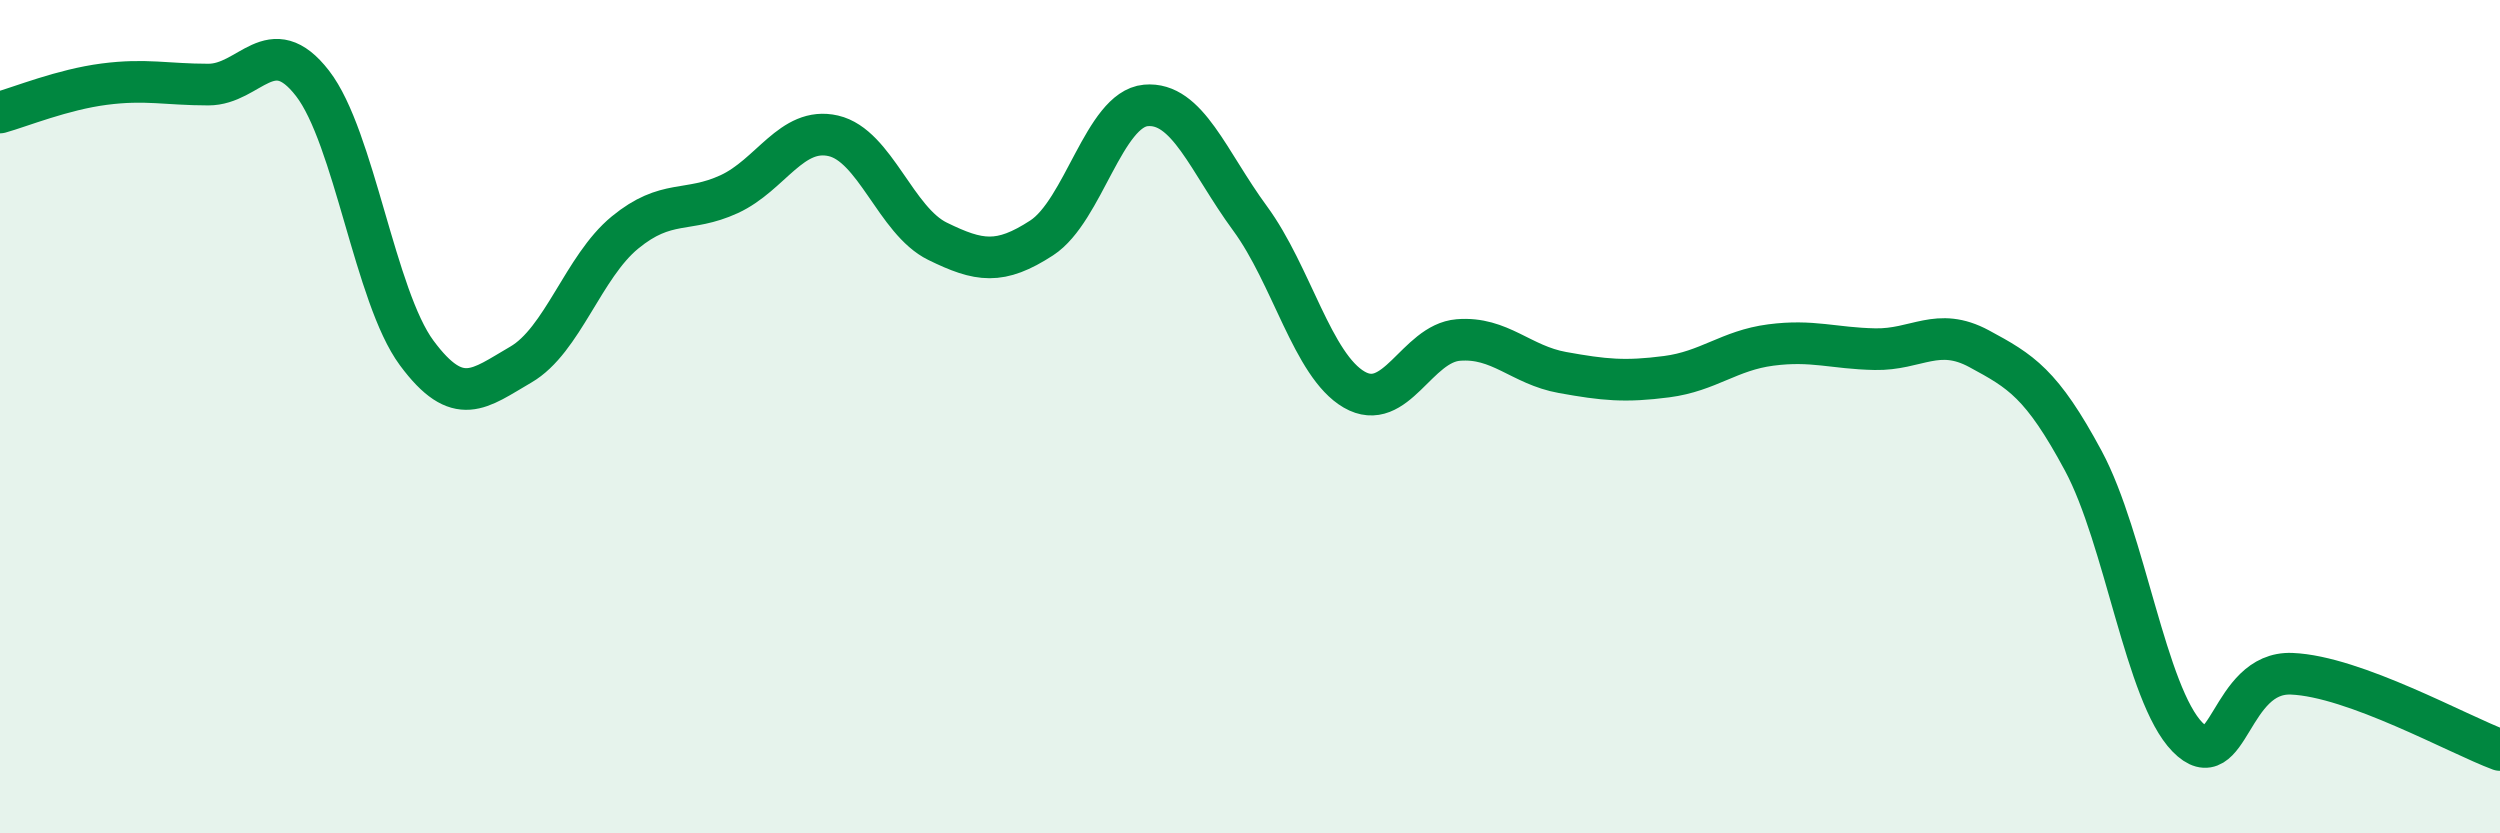
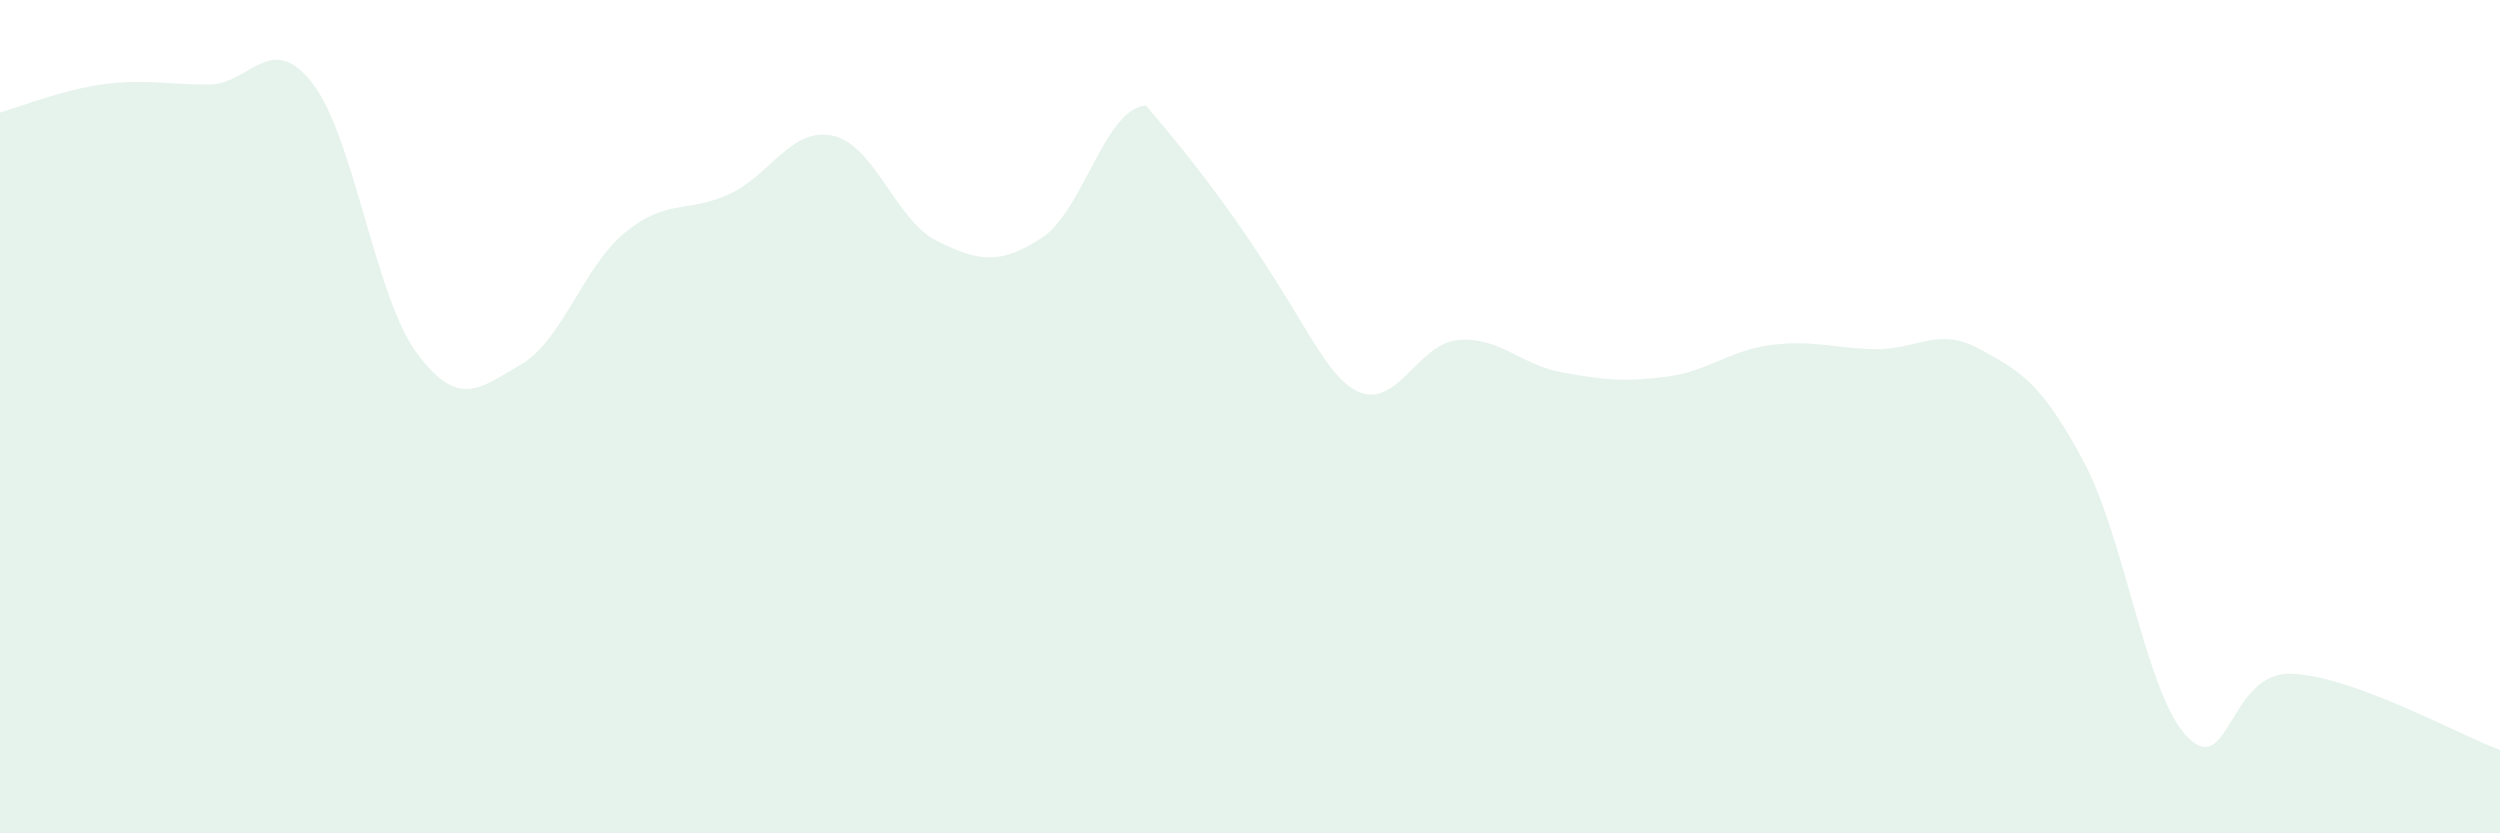
<svg xmlns="http://www.w3.org/2000/svg" width="60" height="20" viewBox="0 0 60 20">
-   <path d="M 0,2.7 C 0.5,2.56 1.5,2.15 2.5,2.02 C 3.5,1.89 4,2.03 5,2.03 C 6,2.03 6.5,0.71 7.5,2 C 8.5,3.29 9,7.12 10,8.47 C 11,9.82 11.5,9.33 12.5,8.75 C 13.5,8.17 14,6.4 15,5.58 C 16,4.76 16.5,5.12 17.5,4.66 C 18.5,4.2 19,3.03 20,3.26 C 21,3.49 21.5,5.3 22.5,5.79 C 23.5,6.28 24,6.36 25,5.71 C 26,5.06 26.5,2.62 27.5,2.53 C 28.5,2.44 29,3.88 30,5.24 C 31,6.6 31.5,8.77 32.5,9.35 C 33.5,9.93 34,8.24 35,8.16 C 36,8.08 36.5,8.76 37.5,8.94 C 38.5,9.12 39,9.17 40,9.04 C 41,8.91 41.5,8.41 42.5,8.28 C 43.5,8.15 44,8.36 45,8.38 C 46,8.4 46.5,7.83 47.5,8.37 C 48.5,8.91 49,9.2 50,11.06 C 51,12.92 51.5,16.67 52.5,17.69 C 53.5,18.71 53.5,16.11 55,16.17 C 56.5,16.23 59,17.63 60,18L60 20L0 20Z" fill="#008740" opacity="0.1" stroke-linecap="round" stroke-linejoin="round" />
-   <path d="M 0,2.7 C 0.5,2.56 1.5,2.15 2.5,2.02 C 3.5,1.89 4,2.03 5,2.03 C 6,2.03 6.5,0.71 7.5,2 C 8.5,3.29 9,7.12 10,8.47 C 11,9.82 11.5,9.33 12.5,8.75 C 13.5,8.17 14,6.4 15,5.58 C 16,4.76 16.5,5.12 17.5,4.66 C 18.5,4.2 19,3.03 20,3.26 C 21,3.49 21.5,5.3 22.5,5.79 C 23.5,6.28 24,6.36 25,5.71 C 26,5.06 26.5,2.62 27.5,2.53 C 28.5,2.44 29,3.88 30,5.24 C 31,6.6 31.5,8.77 32.5,9.35 C 33.5,9.93 34,8.24 35,8.16 C 36,8.08 36.5,8.76 37.5,8.94 C 38.5,9.12 39,9.17 40,9.04 C 41,8.91 41.5,8.41 42.5,8.28 C 43.5,8.15 44,8.36 45,8.38 C 46,8.4 46.5,7.83 47.5,8.37 C 48.5,8.91 49,9.2 50,11.06 C 51,12.92 51.5,16.67 52.5,17.69 C 53.5,18.71 53.5,16.11 55,16.17 C 56.5,16.23 59,17.63 60,18" stroke="#008740" stroke-width="1" fill="none" stroke-linecap="round" stroke-linejoin="round" />
+   <path d="M 0,2.7 C 0.5,2.56 1.5,2.15 2.5,2.02 C 3.5,1.89 4,2.03 5,2.03 C 6,2.03 6.5,0.71 7.5,2 C 8.5,3.29 9,7.12 10,8.47 C 11,9.82 11.5,9.33 12.5,8.75 C 13.5,8.17 14,6.4 15,5.58 C 16,4.76 16.5,5.12 17.5,4.66 C 18.5,4.2 19,3.03 20,3.26 C 21,3.49 21.5,5.3 22.5,5.79 C 23.5,6.28 24,6.36 25,5.71 C 26,5.06 26.5,2.62 27.5,2.53 C 31,6.6 31.5,8.77 32.5,9.35 C 33.5,9.93 34,8.24 35,8.16 C 36,8.08 36.5,8.76 37.5,8.94 C 38.5,9.12 39,9.17 40,9.04 C 41,8.91 41.5,8.41 42.5,8.28 C 43.5,8.15 44,8.36 45,8.38 C 46,8.4 46.5,7.83 47.5,8.37 C 48.5,8.91 49,9.2 50,11.06 C 51,12.92 51.5,16.67 52.5,17.69 C 53.5,18.71 53.5,16.11 55,16.17 C 56.5,16.23 59,17.63 60,18L60 20L0 20Z" fill="#008740" opacity="0.1" stroke-linecap="round" stroke-linejoin="round" />
</svg>